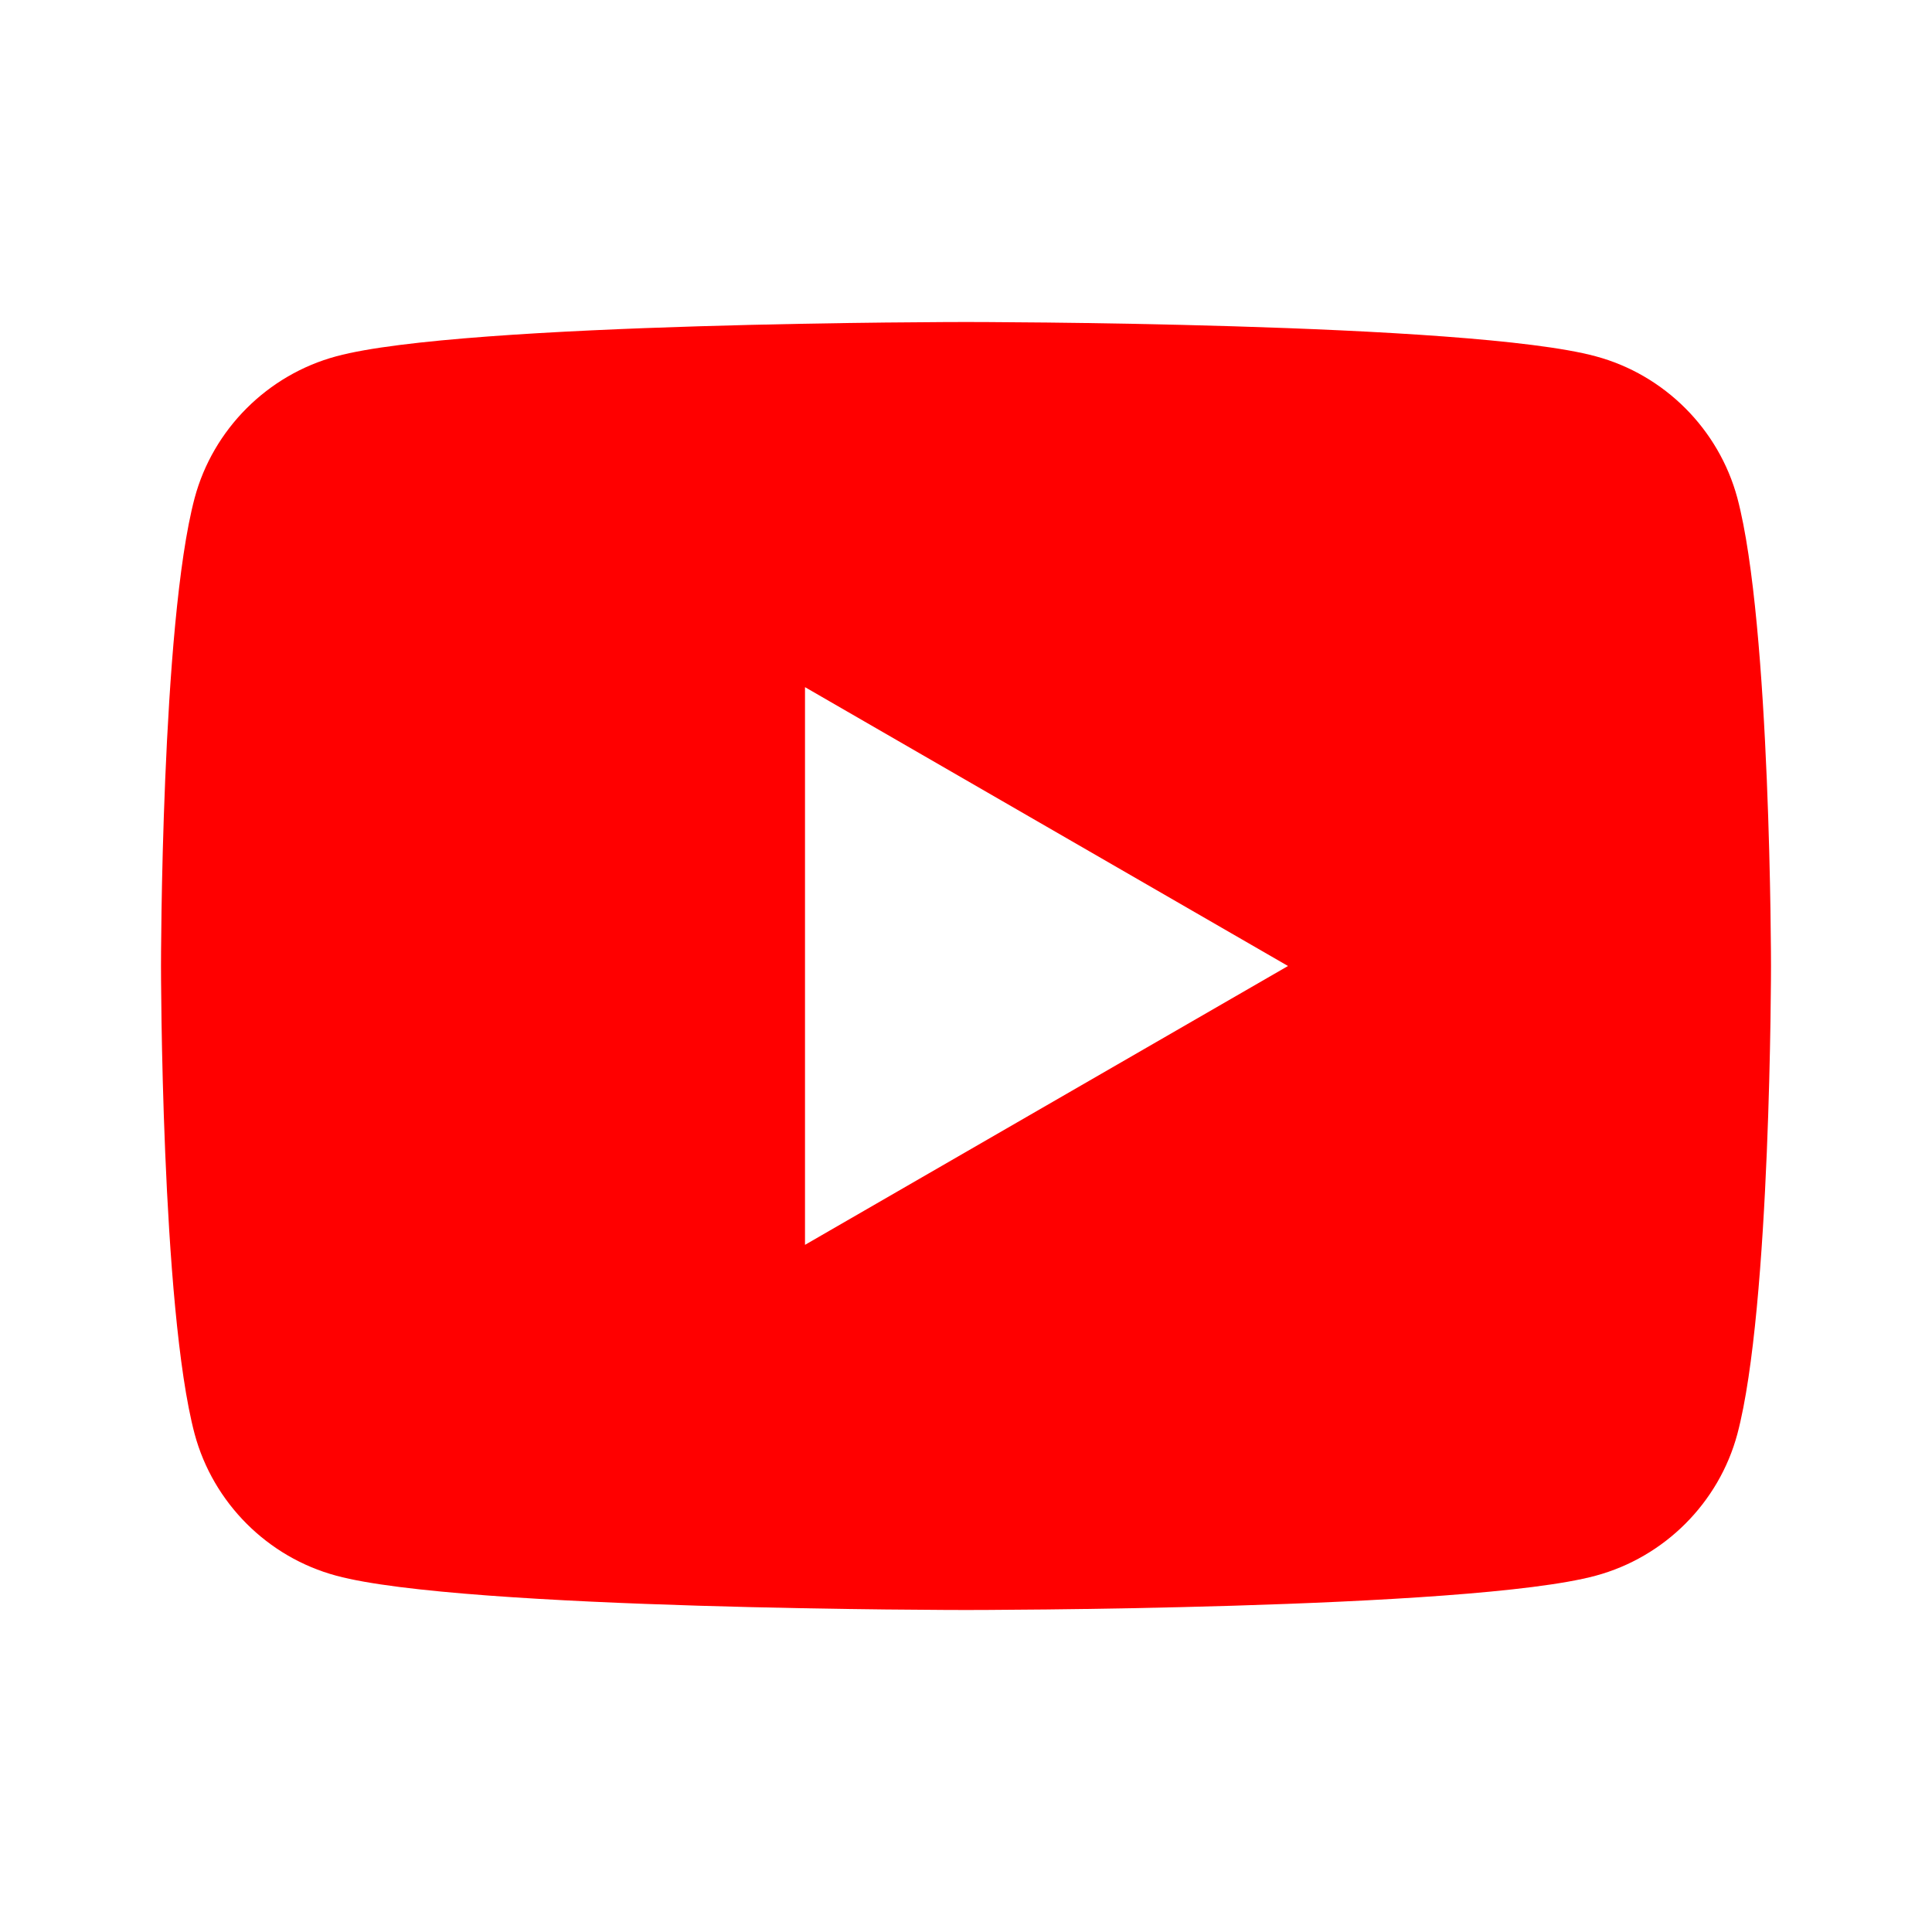
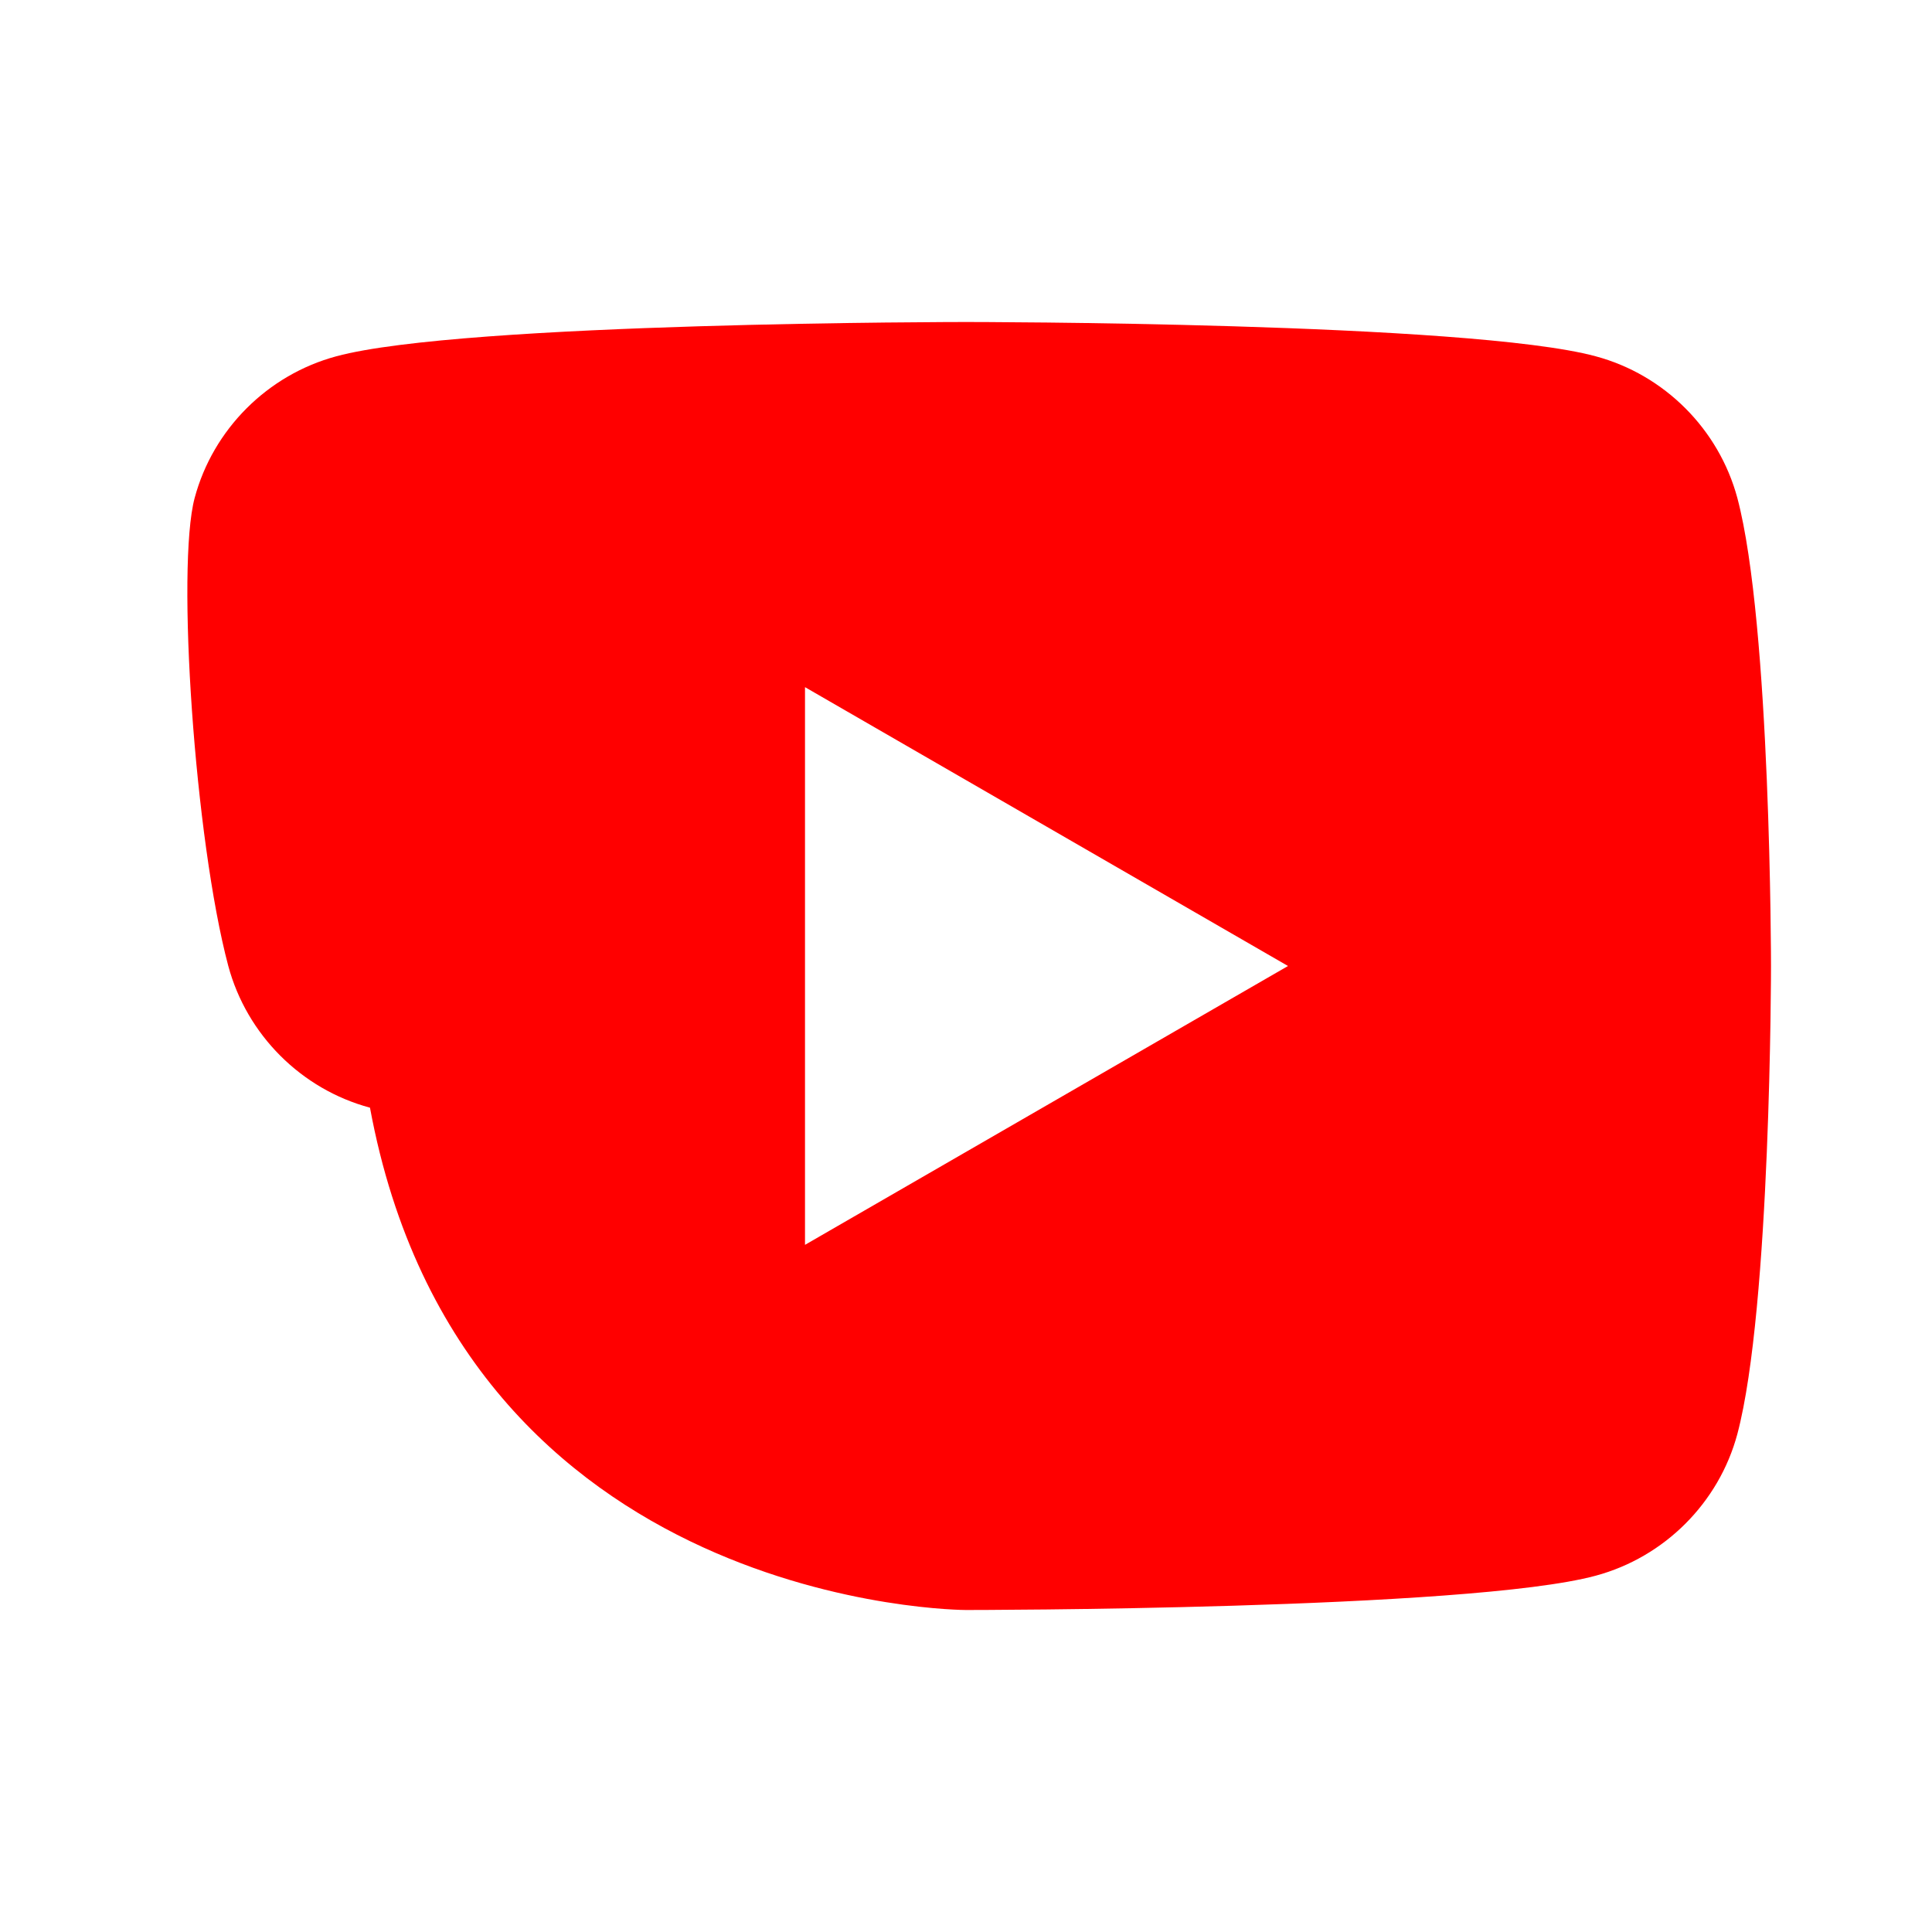
<svg xmlns="http://www.w3.org/2000/svg" width="24" height="24" viewBox="0 0 24 24" fill="#FF0000">
-   <path d="M21.582,6.186c-0.23-0.854-0.906-1.531-1.76-1.76C18.25,4,12,4,12,4S5.75,4,4.178,4.426 c-0.854,0.23-1.531,0.906-1.76,1.76C2,7.758,2,12,2,12s0,4.242,0.418,5.814c0.23,0.854,0.906,1.531,1.76,1.76 C5.75,20,12,20,12,20s6.25,0,7.822-0.426c0.854-0.23,1.531-0.906,1.76-1.76C22,16.242,22,12,22,12S22,7.758,21.582,6.186z M10,15.464V8.536L16,12L10,15.464z" />
+   <path d="M21.582,6.186c-0.23-0.854-0.906-1.531-1.76-1.76C18.25,4,12,4,12,4S5.75,4,4.178,4.426 c-0.854,0.23-1.531,0.906-1.76,1.76s0,4.242,0.418,5.814c0.23,0.854,0.906,1.531,1.76,1.76 C5.75,20,12,20,12,20s6.25,0,7.822-0.426c0.854-0.23,1.531-0.906,1.76-1.76C22,16.242,22,12,22,12S22,7.758,21.582,6.186z M10,15.464V8.536L16,12L10,15.464z" />
</svg>